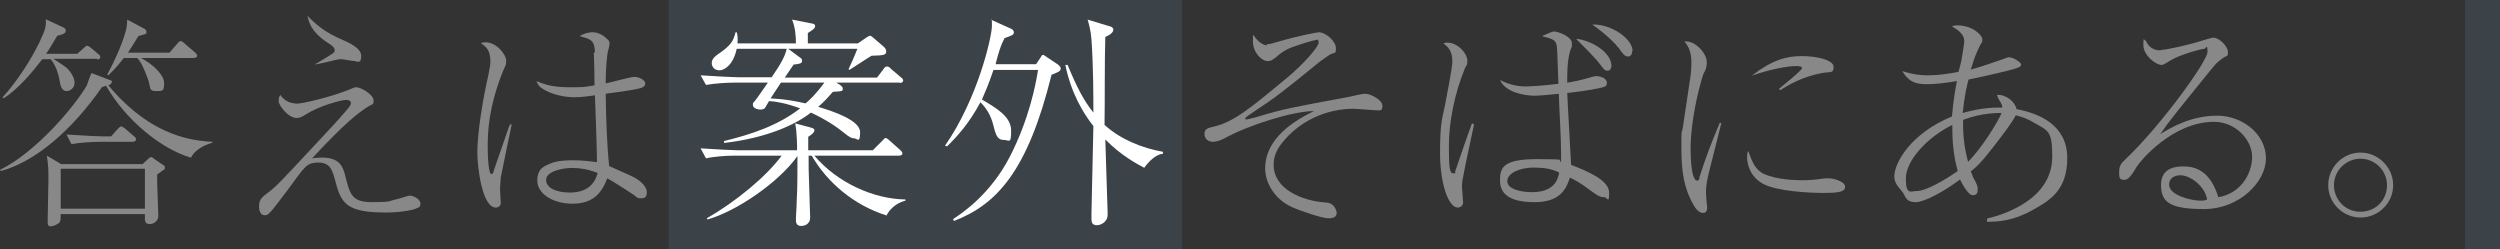
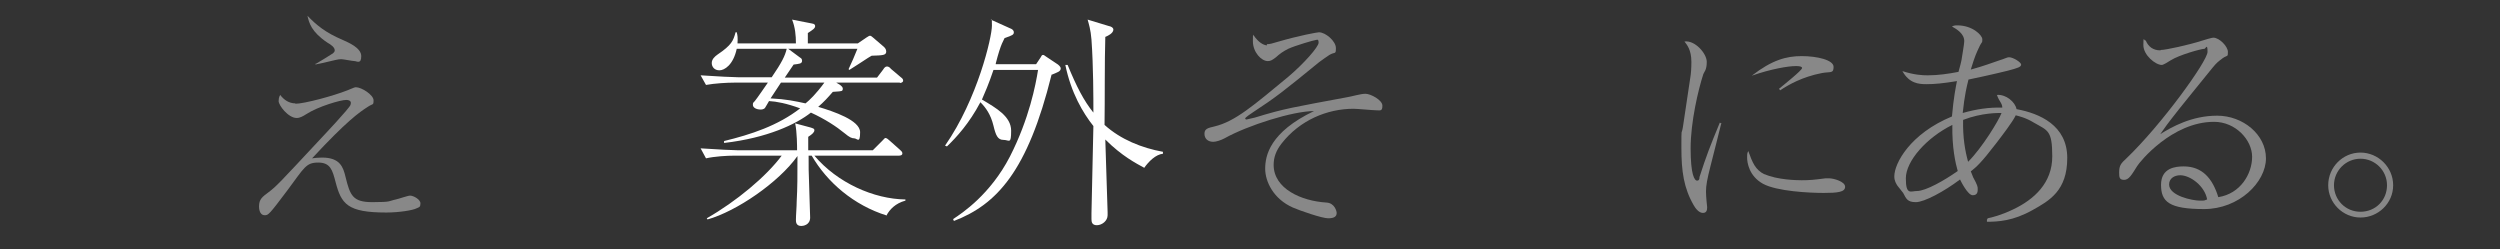
<svg xmlns="http://www.w3.org/2000/svg" version="1.1" viewBox="0 0 650.5 64.8">
  <rect x="0" y="0" width="650.5" height="64.8" fill="#333333" stroke="none" />
  <defs>
    <style>
      .cls-1 {
        fill: #3c4348;
        mix-blend-mode: multiply;
      }

      .cls-1, .cls-2, .cls-3 {
        stroke-width: 0px;
      }

      .cls-1, .cls-4 {
        isolation: isolate;
      }

      .cls-2 {
        fill: #888;
      }

      .cls-3 {
        fill: #fff;
      }
    </style>
  </defs>
  <g class="cls-4">
    <g id="_レイヤー_1" data-name="レイヤー 1">
      <g id="PH">
-         <rect class="cls-1" x="174" y="0" width="133.6" height="64.8" />
-         <rect class="cls-1" x="641.4" y="0" width="9.1" height="64.8" />
        <g>
-           <path class="cls-2" d="M49.6,41c-7.8-2.3-17-9.9-22-18.7-.3.1-.5.2-1.1.4C18.8,33.8,9.2,42.1.2,44.5l-.2-.3c9.4-4.6,19.5-16.6,22.6-22,.1-.3.9-2.6,1.2-3.2l4.7,1.8c.5.1.6.2.6.5,0,.5-.5.7-.9.9,2.8,3.4,9.1,10.2,18.1,13.1,4.2,1.4,7.6,1.5,9,1.6v.2c-3,.9-4.9,2.4-5.6,3.9h0ZM25.4,15.3h-11.5c2.6,1.7,3.3,2.2,3.7,2.6,1.5,1.6,1.8,3,1.8,3.6,0,1.3-1,2.2-2.1,2.2s-1.6-1.3-1.7-2.3c-.2-1.2-.8-4.1-2.4-6h-2.2c-2.4,3.1-6.1,7.7-10.1,10.2l-.2-.3c3.7-4.1,8-10.4,10.6-16.6.7-1.7.7-2.7.6-3.7l4.7,2.2c.3.1.5.4.5.8s0,.8-2.2,1.3c-.8,1.3-1.5,2.6-2.9,4.7h8.1l1.7-1.5c.6-.6.8-.6.9-.6s.3,0,1,.6l1.8,1.5c.3.2.6.5.6.9s-.5.6-.9.6h0ZM42.5,44.2c-.2.2-1.3,1-1.6,1.2-.1,1.4.3,9.6.3,10.8s-1.1,2.1-2.2,2.1-1.2-.6-1.3-1.1c0,0,0-1.4,0-1.5H15.8c0,.4,0,1.6-.2,2-.3.6-1.8,1.2-2.3,1.2-.9,0-.9-.5-.9-1.3,0-1.5.2-9.1.2-10.8,0-2.9,0-3.2-.4-6.3l3.7,2.2h21.2l1.3-1.2c.5-.5.6-.6.9-.6s.3,0,.9.5l2.2,1.5c.5.3.5.4.5.7s-.1.5-.3.7h0ZM37.7,43.9H15.8v10.4h21.9s0-10.4,0-10.4ZM34.4,36.9h-8.3c-2,0-5.3.2-7.5.6l-1.3-2.5c4.4.3,8.6.5,9.7.5h1.9l1.7-1.9c.6-.6.7-.7.9-.7s.5.1,1.1.6l2.2,1.9c.3.2.6.5.6.9s-.5.6-.9.6h0ZM50.4,15.1h-13.7c3.1,1.6,6,4.4,6,6.5s-.3,2.1-2.1,2.1-1.4-.7-1.9-2.5c-.2-.6-1.7-5-3-6.1h-3.5c-2,2.6-3.2,3.7-4,4.5l-.3-.2c1.7-3.1,3.7-7.4,4.7-10.9.4-1.3.5-2.4.5-3.4l4.5,2.4c.3.2.5.3.5.8s-.1.5-.4.6c-.3.1-.6.2-1.7.5-1.3,2.2-2,3.2-2.7,4.3h10.8l2-2.3c.5-.6.6-.7.9-.7s.6.2,1,.6l2.7,2.3c.3.3.6.5.6.9s-.5.6-.9.6h0Z" />
          <path class="cls-2" d="M76.8,27c2.4,0,10.1-2.1,13.6-3.5,1.7-.7,1.9-.8,2.2-.8,1.5,0,4.6,2,4.6,3.4s-.2.8-1.5,1.7c-2.2,1.4-5.5,3.7-14.5,13.4.8-.1,1.5-.2,2.6-.2,4.7,0,5.5,2.5,6.1,5,1.2,4.9,1.9,6.6,7,6.6s4.2-.3,6.1-.7c.6-.1,3.1-1,3.7-1,.9,0,2.7,1,2.7,2s-.3,1-1,1.3c-.9.5-4.5,1.1-7.9,1.1-10.1,0-11.7-2.2-13.2-8-.8-3-1.3-5-4.5-5s-3.6,1.3-8,7.2c-4.8,6.4-5,6.5-5.9,6.5-1.5,0-1.5-2-1.5-2.3,0-1.9.9-2.5,2.5-3.7,2-1.5,3-2.6,12.7-13,1.5-1.6,8.3-8.8,8.6-9.7,0-.2.1-.3.1-.5,0-.6-.6-.8-1.2-.8-1.5,0-7.3,1.7-10.4,3.7-.8.5-1.6,1-2.5,1-2.2,0-4.7-3.3-4.7-4.4s.4-1.5.4-1.6c1,1.3,2.3,2.2,4,2.2h0ZM82.2,16.6c2-1.2,2.2-1.3,4.4-2.7.2-.2.5-.4.5-.8,0-.8-1-1.5-1.9-2-4.2-2.8-4.8-5.2-5.2-7,2.3,2.4,4.7,4.4,9.2,6.3,1.3.6,4.8,2,4.8,4.2s-1.2,1.3-1.7,1.3-3-.5-3.5-.5c-.9,0-1.4.2-4.9,1-.7.2-1.2.2-1.8.4v-.3h0Z" />
-           <path class="cls-2" d="M133.1,32.6c-.6,2.9-2.4,11.4-2.8,13.6,0,.5-.2,2.3-.2,3s.2,3,.2,3.5c0,.8-.5,1.3-1.3,1.3-3.6,0-4.8-10.8-4.8-14.2,0-5.6,1.6-14.8,2.9-20.4.4-2,.5-2.7.5-3.4,0-2.9-1-3.7-2.5-4.8.4-.1.8-.2,1.2-.2,3,0,5.4,3.3,5.4,4.7s0,.9-.9,3c-2.4,6-3.9,12.3-3.9,18.8s.6,7.5.8,7.7c0,0,.1.1.2.1.4,0,.6-.8.6-1,2-5.8,2.2-6.4,4-11.5,0,0,.2-.3.2-.4h.6c0,0,0,0,0,0ZM154.8,13.6c-.1-3.1-1-3.4-4-4.2.7-.4,1.8-1,3.5-1s3.3,1.3,3.6,1.7c.5.4.7.6.7,1.2s-.4,2-.5,2.4c-.3,2.2-.5,4.7-.5,8,1.2-.2,6.4-1.7,7.5-1.7s2.8.8,2.8,1.7-1,1.2-1.5,1.3c-3.4.8-8.6,1.3-8.8,1.4.1,6.3.3,13.1.9,18.8,6.1,2.7,6.3,2.8,7.4,3.5,1.2.8,2.4,2.1,2.4,3.3s-.4,1.6-1.5,1.6-.9-.2-1.9-.9c-2.3-1.5-5.5-3.6-6.9-4.3-1.4,3.8-3.7,6.6-9,6.6s-9.2-2.7-9.2-6,2-3.8,3.3-4.4c1.9-.9,4.9-.9,5.9-.9,2.7,0,4.8.3,6.3.5.1-1.7-.4-14.7-.5-17.4-1.4.2-3.4.5-5.3.5-2.7,0-6-.7-8.3-2.2-1-.6-1.3-1.2-1.6-2,2.6,1.1,4.7,1.6,8.6,1.6s3.4,0,6.5-.5c0-1.3-.1-7.3-.2-8.5h0ZM148.9,43.7c-2.6,0-6.8.9-6.8,3.1s2.8,3.3,6.2,3.3c5.8,0,6.9-3.9,7.2-5.1-2.6-1-4.7-1.3-6.5-1.3h0Z" />
          <path class="cls-3" d="M234.2,21.5h-16.6l1,.6c.3.3.7.5.7,1s-.3.6-.5.6c-.3.1-.9.1-2.1.2-1.3,1.5-2.3,2.6-3.8,3.9,4,1.2,10.9,3.5,10.9,6.6s-.8,1.6-1.5,1.6-1.3-.3-2.5-1.3c-2.2-1.8-5.1-3.7-8.8-5.4-3.8,3-11.3,6.6-22.6,7.9v-.5c7-1.7,14-4,19.8-8.5-3.5-1.3-6.2-1.8-8.1-1.9-.2.3-.9,1.6-1,1.7-.3.5-1,.5-1.2.5-1.1,0-2-.5-2-1.2s.1-.5.5-1c.6-.7,2.9-4.1,3.4-4.8h-8.7c-2,0-5.2.2-7.4.6l-1.4-2.5c4.4.3,8.6.5,9.7.5h8.8c2.6-3.8,3.5-5.6,3.9-7.4h-13c-.9,4.2-3.2,5.6-4.5,5.6s-2-.9-2-1.9.8-1.7,1.5-2.2c3.7-2.5,4.1-3.6,4.7-5.8h.3c.2.8.3,1.3.2,2.9h15.2c0-2.1-.2-4.2-1-6.2l5.1,1c.8.1.9.4.9.7,0,.6-.7,1-1.9,1.8v2.7h13l2.2-1.5c.6-.4.8-.5,1-.5s.6.3.8.5l2.8,2.4c.2.2.6.6.6,1.2,0,1-.9,1-3.8,1.1-.6.3-.8.5-3.3,2.1-1.6,1-1.9,1.2-2.5,1.6l-.2-.2c.8-1.7,1.6-3.5,2.3-5.3h-18l3.1,2.3c.2.1.5.3.5.8,0,.8-.7.8-2.2,1-.4.6-.6.9-2.3,3.4h24l1.6-2.1c.3-.5.6-.8,1-.8s.8.3,1,.6l2.6,2.2c.4.3.6.5.6.9s-.5.6-.9.6h0ZM230.8,56.1c-8.7-2.7-15.6-8.7-19.6-15.6h-.8c0,2.8,0,4.8.1,6.4,0,1.6.3,8.3.3,9.7,0,2-1.9,2.2-2.3,2.2-1.4,0-1.4-1.1-1.4-1.6,0-1.3.2-3.4.2-4.8.2-3.5.2-6.7.2-11.8-4.9,6.9-15.9,14.4-23.4,16.5l-.2-.3c7.7-4.4,15.5-10.9,19.5-16.3h-12.2c-2.1,0-5.3.2-7.5.7l-1.4-2.6c4.4.3,8.6.5,9.7.5h15.4c0-.9,0-4.7-.5-7l4.1,1.1c.5.2.9.2.9.7s-.5,1-1.6,1.7v3.5h16.8l2.4-2.4c.6-.6.7-.8.9-.8.3,0,.8.4,1.1.7l2.7,2.4c.3.3.6.5.6.9,0,.5-.5.6-.9.6h-22c6,7.1,15.5,11.3,23.7,11.4v.3c-2.6.7-4.1,2.3-4.9,3.8ZM203.2,21.5c-.4.6-2.3,3.5-2.7,4.1,4.1.2,6.3.7,9.1,1.3,1-.8,2.7-2.4,4.9-5.4h-11.3Z" />
          <path class="cls-3" d="M273.6,19.5c-6.2,25-14.2,33.7-25.4,38l-.2-.5c2.3-1.5,9.7-6.4,14.8-16.3,5-9.8,6.7-18.7,7.3-22.5h-11.6c-1.2,3.6-2.3,6.1-3,7.7,3.7,2.2,7.6,4.4,7.6,8.1s-.5,2.4-2,2.4-2-1.2-2.6-3.7c-.7-2.9-2-4.7-3.4-6.1-2.9,5.5-6.2,9.1-8.7,11.5l-.5-.2c8.5-12.2,12.2-28.3,12.2-31.2s-.1-1-.3-1.6l5.1,2.3c.3.1.9.4.9,1s-.3.8-2.4,1.5c-.2.6-.9,1.1-2.3,6.6v.2c0,0,10.5,0,10.5,0l1.2-1.8c.3-.6.4-.6.6-.6s.2,0,.9.5l3,2c.6.5.7.8.7,1,0,.8-.8,1-2.5,1.7h0ZM297.8,43.7c-2.2-1.2-5.9-3.1-10.2-7.4.2,5.2.4,13.7.6,18.9,0,.3,0,.6,0,.8,0,1.5-1.5,2.6-2.8,2.6s-1.4-.9-1.4-1.6v-1.5l.5-22.7c-2.7-3.4-5.8-8.6-7.3-15.9h.6c2.3,5.6,4.2,9.3,6.7,12.4,0-3.8,0-12-.5-19-.2-2.6-.7-4.1-1-5.2l5.6,1.7c.2,0,1.1.3,1.1.9,0,1-1.6,1.7-2.1,1.9-.2,6.3-.1,16.5-.2,22.9,4.2,3.8,9.7,6,15.2,7v.5c-1.9.2-3.7,2-4.9,3.7h0Z" />
          <path class="cls-2" d="M329.6,11.5c.8,0,1.5-.2,2.8-.6,5.8-1.7,10.4-2.5,10.8-2.5,1.7,0,4.4,2.3,4.4,4.1s-.2.9-1.7,1.8c-1.1.7-1.7,1.2-2.7,1.9-9.3,7.6-11.2,9.1-17.3,13.1-.5.3-1.9,1.3-1.9,1.5s.2.3.3.3,1.3-.3,2.2-.5c7.8-2.4,10.1-2.7,24-5.3,1.3-.2,3.5-.9,4.8-.9s4.4,1.6,4.4,3.1-.6,1.2-1.5,1.2-5.1-.4-6-.4c-6.9,0-14,3-18.7,9-1.5,1.9-2.1,3.7-2.1,5.6,0,6.2,7.2,9.4,13.7,9.8,2.2.1,2.7,2.3,2.7,2.7,0,.9-.6,1.4-2.2,1.4s-7.4-2-9.2-2.8c-5-2.2-7.2-6.7-7.2-10.1s1.2-9.5,12.7-15c-5.5,0-17.2,3.7-23.3,7.1-.9.5-2.2.9-2.9.9-1.4,0-2.3-.8-2.3-2.1s.9-1.5,2.6-1.9c5.4-1.3,10.1-5.4,19.3-13,4-3.4,7.8-7.7,7.8-8.8s-.5-.7-.7-.7c-.4,0-5.5,1.5-7.2,2.3-1.4.7-2.2,1.3-3.2,2.2-.9.7-1.4,1-2.1,1-1.7,0-3.9-2.3-3.9-5.2s.1-1.1.2-1.5c1.2,1.8,2.6,2.6,3.5,2.6h0Z" />
-           <path class="cls-2" d="M383.5,32.6c-.4,2-2.3,10.6-2.6,12.4-.3,1.4-.5,2.6-.5,3.4s.3,3.6.3,4.2c0,.9-.6,1.4-1.4,1.4-2.5,0-4.6-6.5-4.6-14.1s.5-8.9,1.2-12.1c.4-2.2,2-10,2-11.8,0-2.9-1.2-3.8-2.3-4.7.4-.2.7-.2,1-.2,2.9,0,5.2,3,5.2,4.6s-.2,1-.6,2c-2.7,6.5-4.2,14.1-4.2,20.2s.2,7.2,1.2,7.2.3-.2.4-.4c1.2-3.5,3.1-9.1,4.4-12.6l.5.2h0ZM413.9,20.1c1-.3,1.2-.3,1.4-.3,1.2,0,2.8.6,2.8,1.7s-.6,1-1,1.2c-.6.2-3.9.9-9.3,1.5.1,3,.9,16.1,1,18.7,4.2,1.6,9.9,4,9.9,7.2s-.5,1.2-1.3,1.2-1.3,0-4.2-2.2c-2.1-1.6-3.5-2.3-4.7-2.9-.9,2.7-2.3,6.4-9.2,6.4s-9-2.4-9-5.7.8-5.5,9.7-5.5,4.8.3,6.2.7v-1.5c0-5.4-.5-12.3-.6-16.2-1.2.1-4.7.5-6.2.5-2.9,0-7.7-.9-9.1-4.1,2.3,1.3,5.1,1.7,6.4,1.7s4.9-.2,8.8-.7c-.3-8.7-.3-9.2-.5-10.2-.3-1.3-1.4-1.6-3.8-2.2,2.4-1,2.6-1.2,3.2-1.2,1,0,4.6,1.3,4.6,3s0,.6-.4,1.9c-.9,2.9-.8,6.7-.8,8.4,1.5-.2,3.3-.6,6.2-1.4h0ZM399,43.6c-3.4,0-6.8,1.4-6.8,3.5s3.4,2.9,6.4,2.9c6,0,6.8-3.5,7.1-5.1-1.9-1-4.2-1.3-6.7-1.3h0ZM419.3,17.1c0,.2-.1,1.3-1,1.3s-1-.5-2-1.7c-.9-1.3-4.1-4.5-6.2-6.6,3.6.3,9.2,3.3,9.2,7.1h0ZM424.7,13.3c0,.7-.3,1.4-1.1,1.4s-1.3-.6-2.4-2.2c-.9-1.1-3-3.4-6.9-6.1,4.5-.3,10.5,3.5,10.5,6.9Z" />
          <path class="cls-2" d="M447.9,32c-.4,1.7-2.4,9.5-2.8,11.1-.9,3.5-1.2,5.2-1.2,6.7s.3,4,.3,4.1c0,.7-.1,1.5-1.1,1.5s-1.9-1.1-2.4-2c-2.6-4.5-3.2-8.9-3.2-14.9s0-3,.4-5.5l1.9-12.7c.2-1.1.3-2.6.3-4.2,0-3.2-1.2-4.5-1.8-5.3,2.7-.4,5.8,3.1,5.8,5.3s-.7,2.6-.9,3.2c-1.3,4-3.3,12.4-3.3,19.3s1,8.4,1.7,8.4.6-.9.6-.9c1.8-5.6,2.7-7.9,5.3-14.2l.5.3h0ZM459.1,45.3c3.3,1.5,8.4,1.6,9.7,1.6,2.1,0,3.1-.1,6.2-.5.5,0,.8,0,1,0,1,0,4.1.8,4.1,2.2s-2,1.6-5.6,1.6-12.2-.4-15.8-2.4c-3.6-2-4.1-5.5-4.1-6.8s.1-1.2.3-1.7c1.1,3,1.8,4.9,4.3,6.1h0ZM462.9,23.1c1.2-1,6-4.8,6-5.4s-1.7-.5-1.8-.5c-1.7,0-6.2.7-11.3,2.5,5.3-4.1,9-5.1,13-5.1s8.3,1,8.3,2.8-.8,1.2-3,1.6c-5.2,1-8.8,3.1-10.9,4.5l-.3-.4Z" />
          <path class="cls-2" d="M517.2,56.8c1-.2,3.5-.8,6.6-2.3,5.5-2.6,10.2-6.9,10.2-13.8s-1.2-6.7-4.8-8.8c-2.1-1.3-4-1.7-4.7-1.9-.8,1.7-3.5,5.2-5.1,7.3-4,5.2-5.1,6.1-6.6,7.3.2.4.3.8.6,1.5,1.2,2.2,1.2,2.5,1.2,3.1s0,1.6-1.3,1.6-3.1-3.7-3.3-4.1c-4.1,3.1-9.3,5.9-11.5,5.9s-2.5-.9-3.3-2.4c-.2-.3-1.3-1.6-1.5-1.9-.3-.5-.8-1.2-.8-2.4,0-3.4,4.1-11.1,15-15.6.4-4.7,1-7.7,1.3-9.2-3.7.6-5.8.8-7.9.8s-4.5-.2-6.3-3.4c3.1,1,5.2,1.1,6.6,1.1,2.7,0,5.4-.4,8-.9.2-.6.9-3.3.9-3.8,0-.2.6-3.4.6-4.2,0-2-2.1-3.2-3.2-3.8.4-.2.6-.3,1.4-.3,4,0,6.5,2.6,6.5,3.6s0,.5-.6,1.6c-1,2.1-1.3,2.7-2.4,6.3,3.3-.9,5.1-1.6,8.6-2.8.8-.3,1-.4,1.4-.4,1,0,3.1,1.3,3.1,1.9s-.8.9-3.5,1.6c-4,1-9.2,2.1-10.2,2.3-1.2,4.7-1.3,7.4-1.5,8.7,3.5-1,6.8-1.5,10.3-1.4,0-.4-.1-.8-.4-1.3-.8-1.3-.8-1.5-1-2,2.4-.2,4.8,1.9,5.1,3.7,6,1.1,13.2,4.2,13.2,12.7s-4.6,11.1-9.1,13.6c-5,2.8-8.9,3-11.8,3v-.5h0ZM508,32.5c-6.7,3.3-12.1,9.4-12.1,13.9s1.3,3.3,2.9,3.3c2.3,0,7.2-2.8,10.6-5.2-.6-2.1-1.5-6.1-1.4-12ZM512.1,42.1c3.7-3.7,8-10.8,8.7-12.7-.8,0-5.1-.1-10,1.8-.1,4.6.5,8,1.3,10.9h0Z" />
          <path class="cls-2" d="M562.3,13c1.2,0,7.2-1.3,10.6-2.4,1-.3,2.6-.8,3-.8,1.6,0,3.8,2.3,3.8,3.7s-.1.8-1.3,1.6c-1.2.9-1.6,1.2-2.6,2.4-1.7,2.1-9.2,11.3-10.7,13.3-.8,1-1.6,2.1-3,4.1,2.9-1.8,8.1-4.8,14.8-4.8s12.7,4.9,12.7,11.1-7,13.2-16.1,13.2-11.2-1.9-11.2-6.3,3.7-4.8,5.9-4.8c4.8,0,7.5,3.1,9,8,5.8-.9,8.8-6.1,8.8-10.5s-4.3-9.1-9.9-9.1c-11,0-19.4,10.5-20,11.5-1.5,2.4-2.2,3.6-3.4,3.6s-1.3-.6-1.3-1.9c0-1.9.5-2.4,1.9-3.7,9.1-8.7,21.1-25.3,21.1-27.7s-.5-.8-.8-.8c-.9,0-6.6,1.6-8.8,3-.6.4-1.9,1.2-2.3,1.2-1.6,0-4.8-2.5-4.8-5.2s.2-.9.6-1.2c.7,1.7,2,2.6,3.8,2.6h0ZM567.3,45.6c-1.5,0-2.9.8-2.9,2.4,0,3,6.2,4.2,7.9,4.2s1,0,2-.3c-.6-3.5-4.4-6.3-7-6.3h0Z" />
          <path class="cls-2" d="M605.8,48.2c0-4.7,3.8-8.5,8.4-8.5s8.5,3.8,8.5,8.5-3.9,8.4-8.5,8.4-8.4-3.8-8.4-8.4ZM621.1,48.2c0-3.8-3.1-6.9-6.9-6.9s-6.9,3.1-6.9,6.9,3,6.9,6.9,6.9,6.9-3,6.9-6.9h0Z" />
        </g>
      </g>
    </g>
  </g>
</svg>